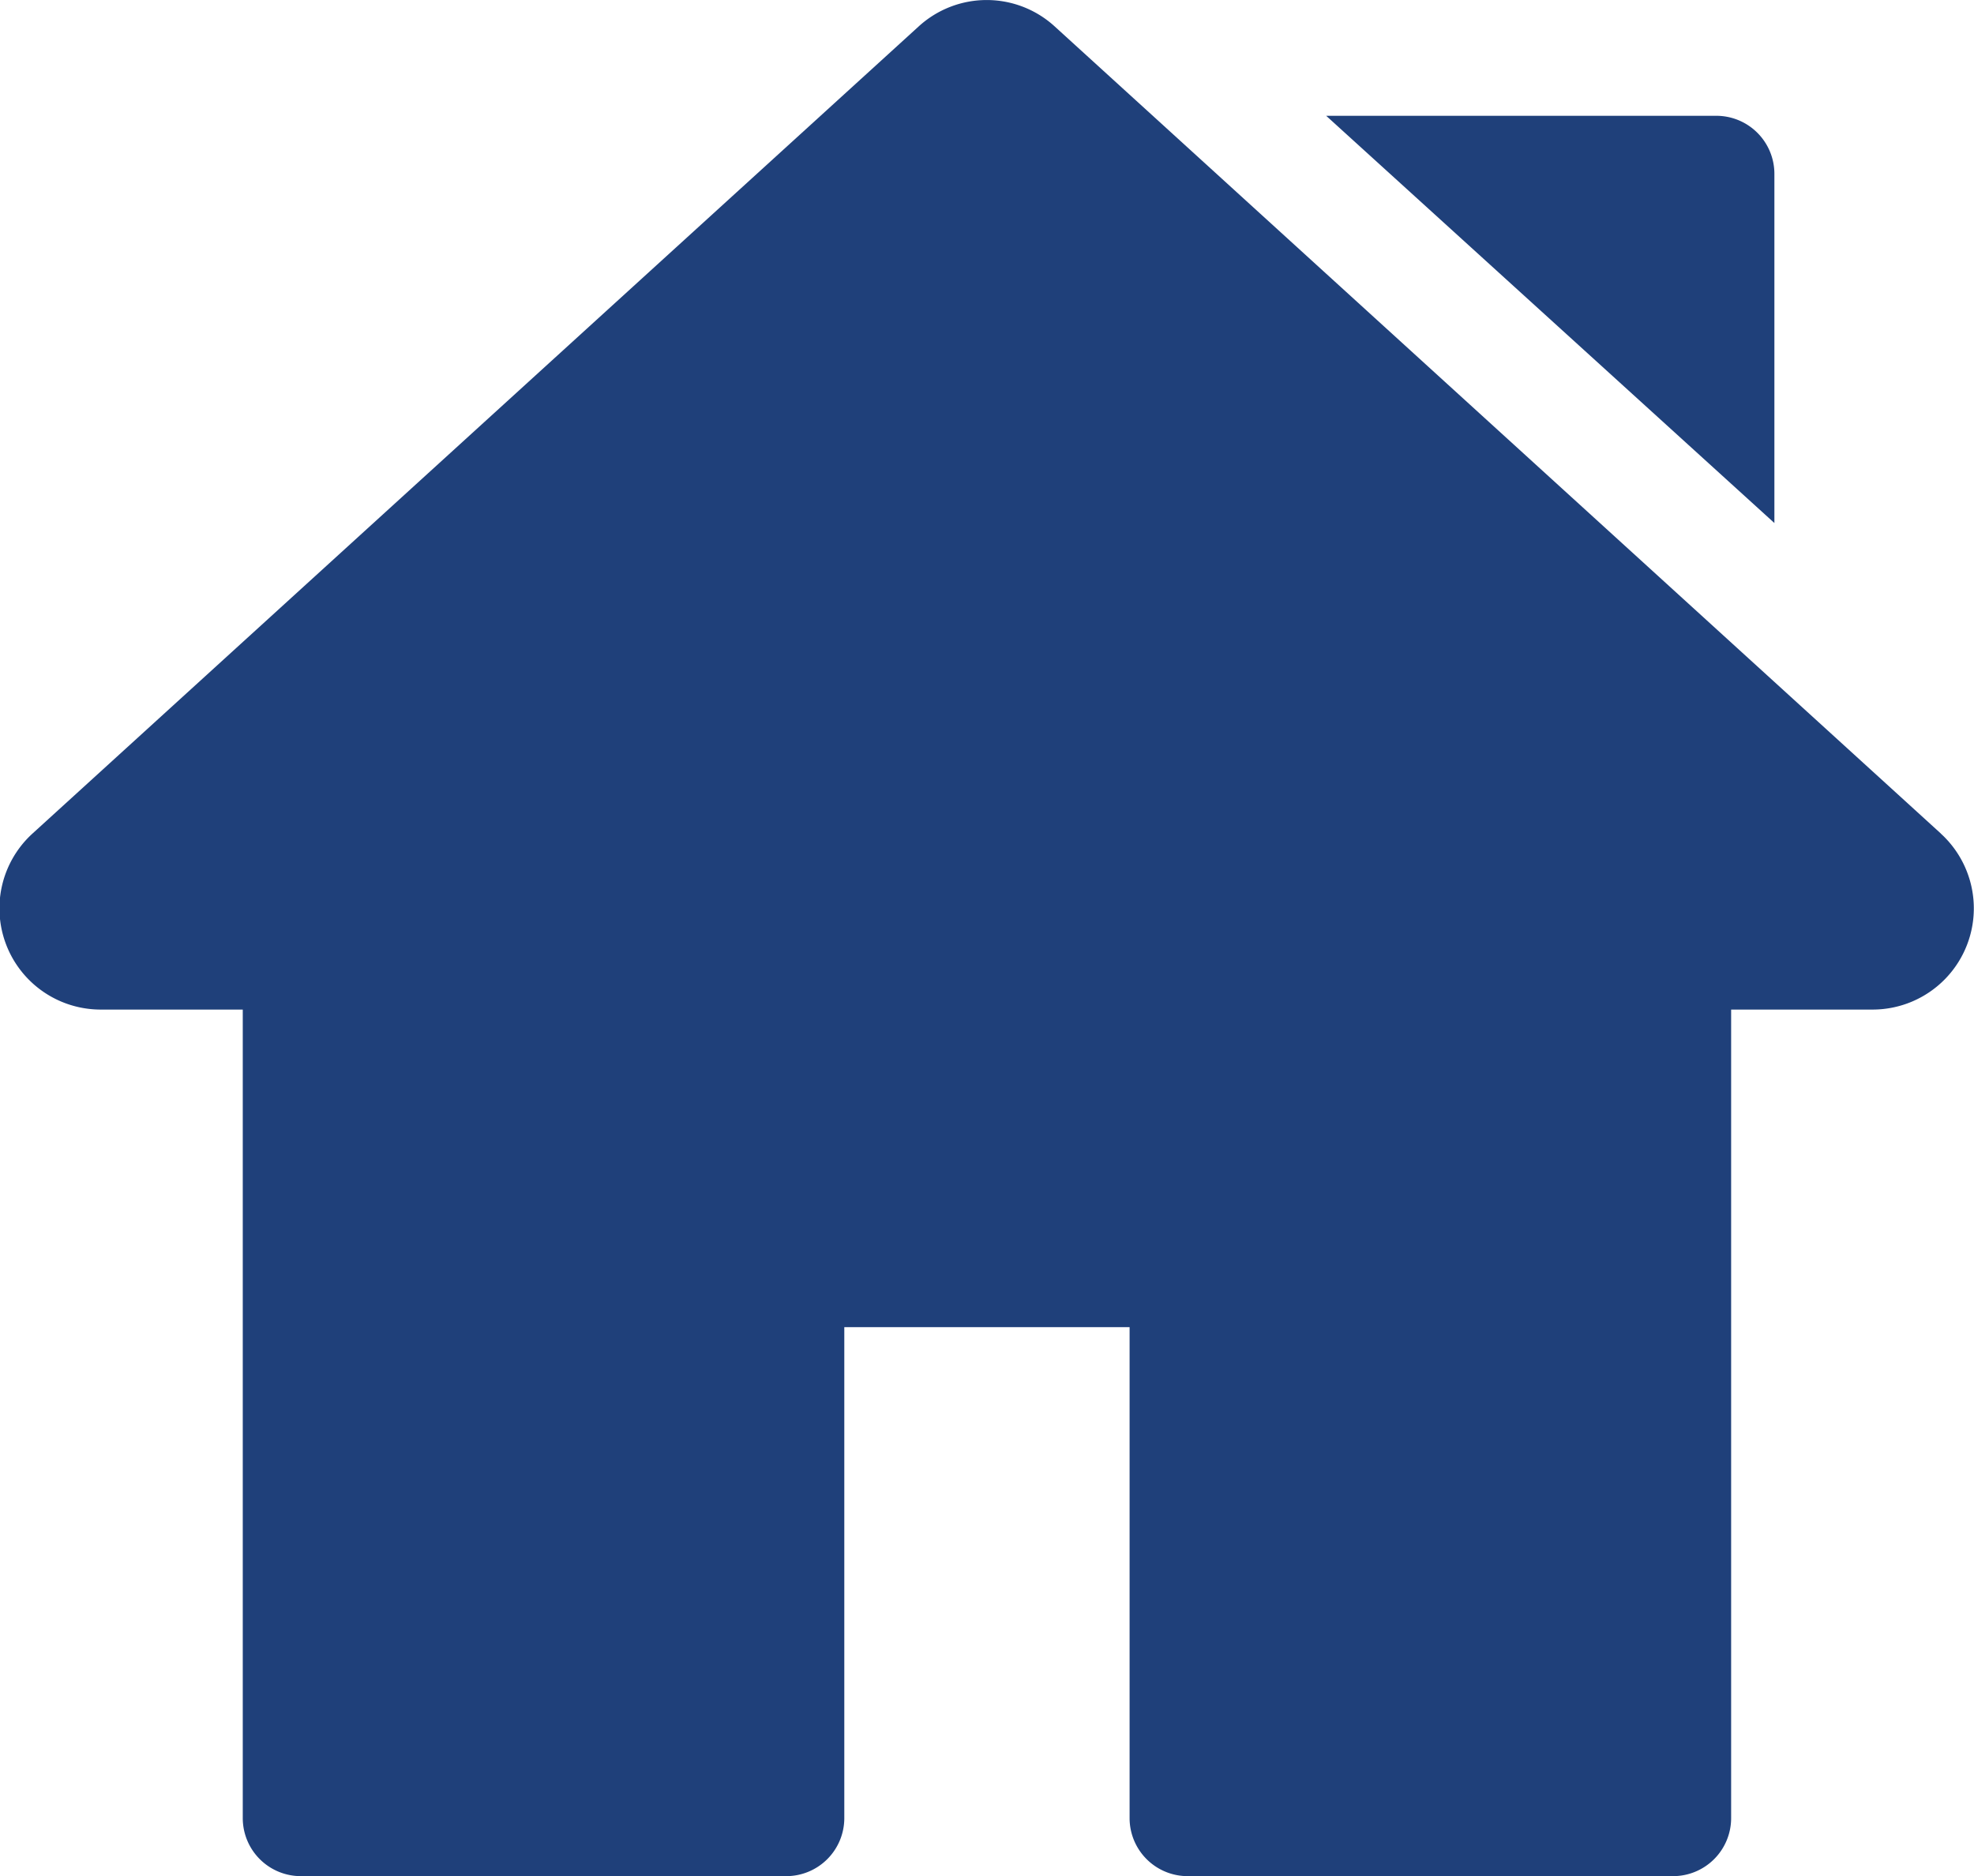
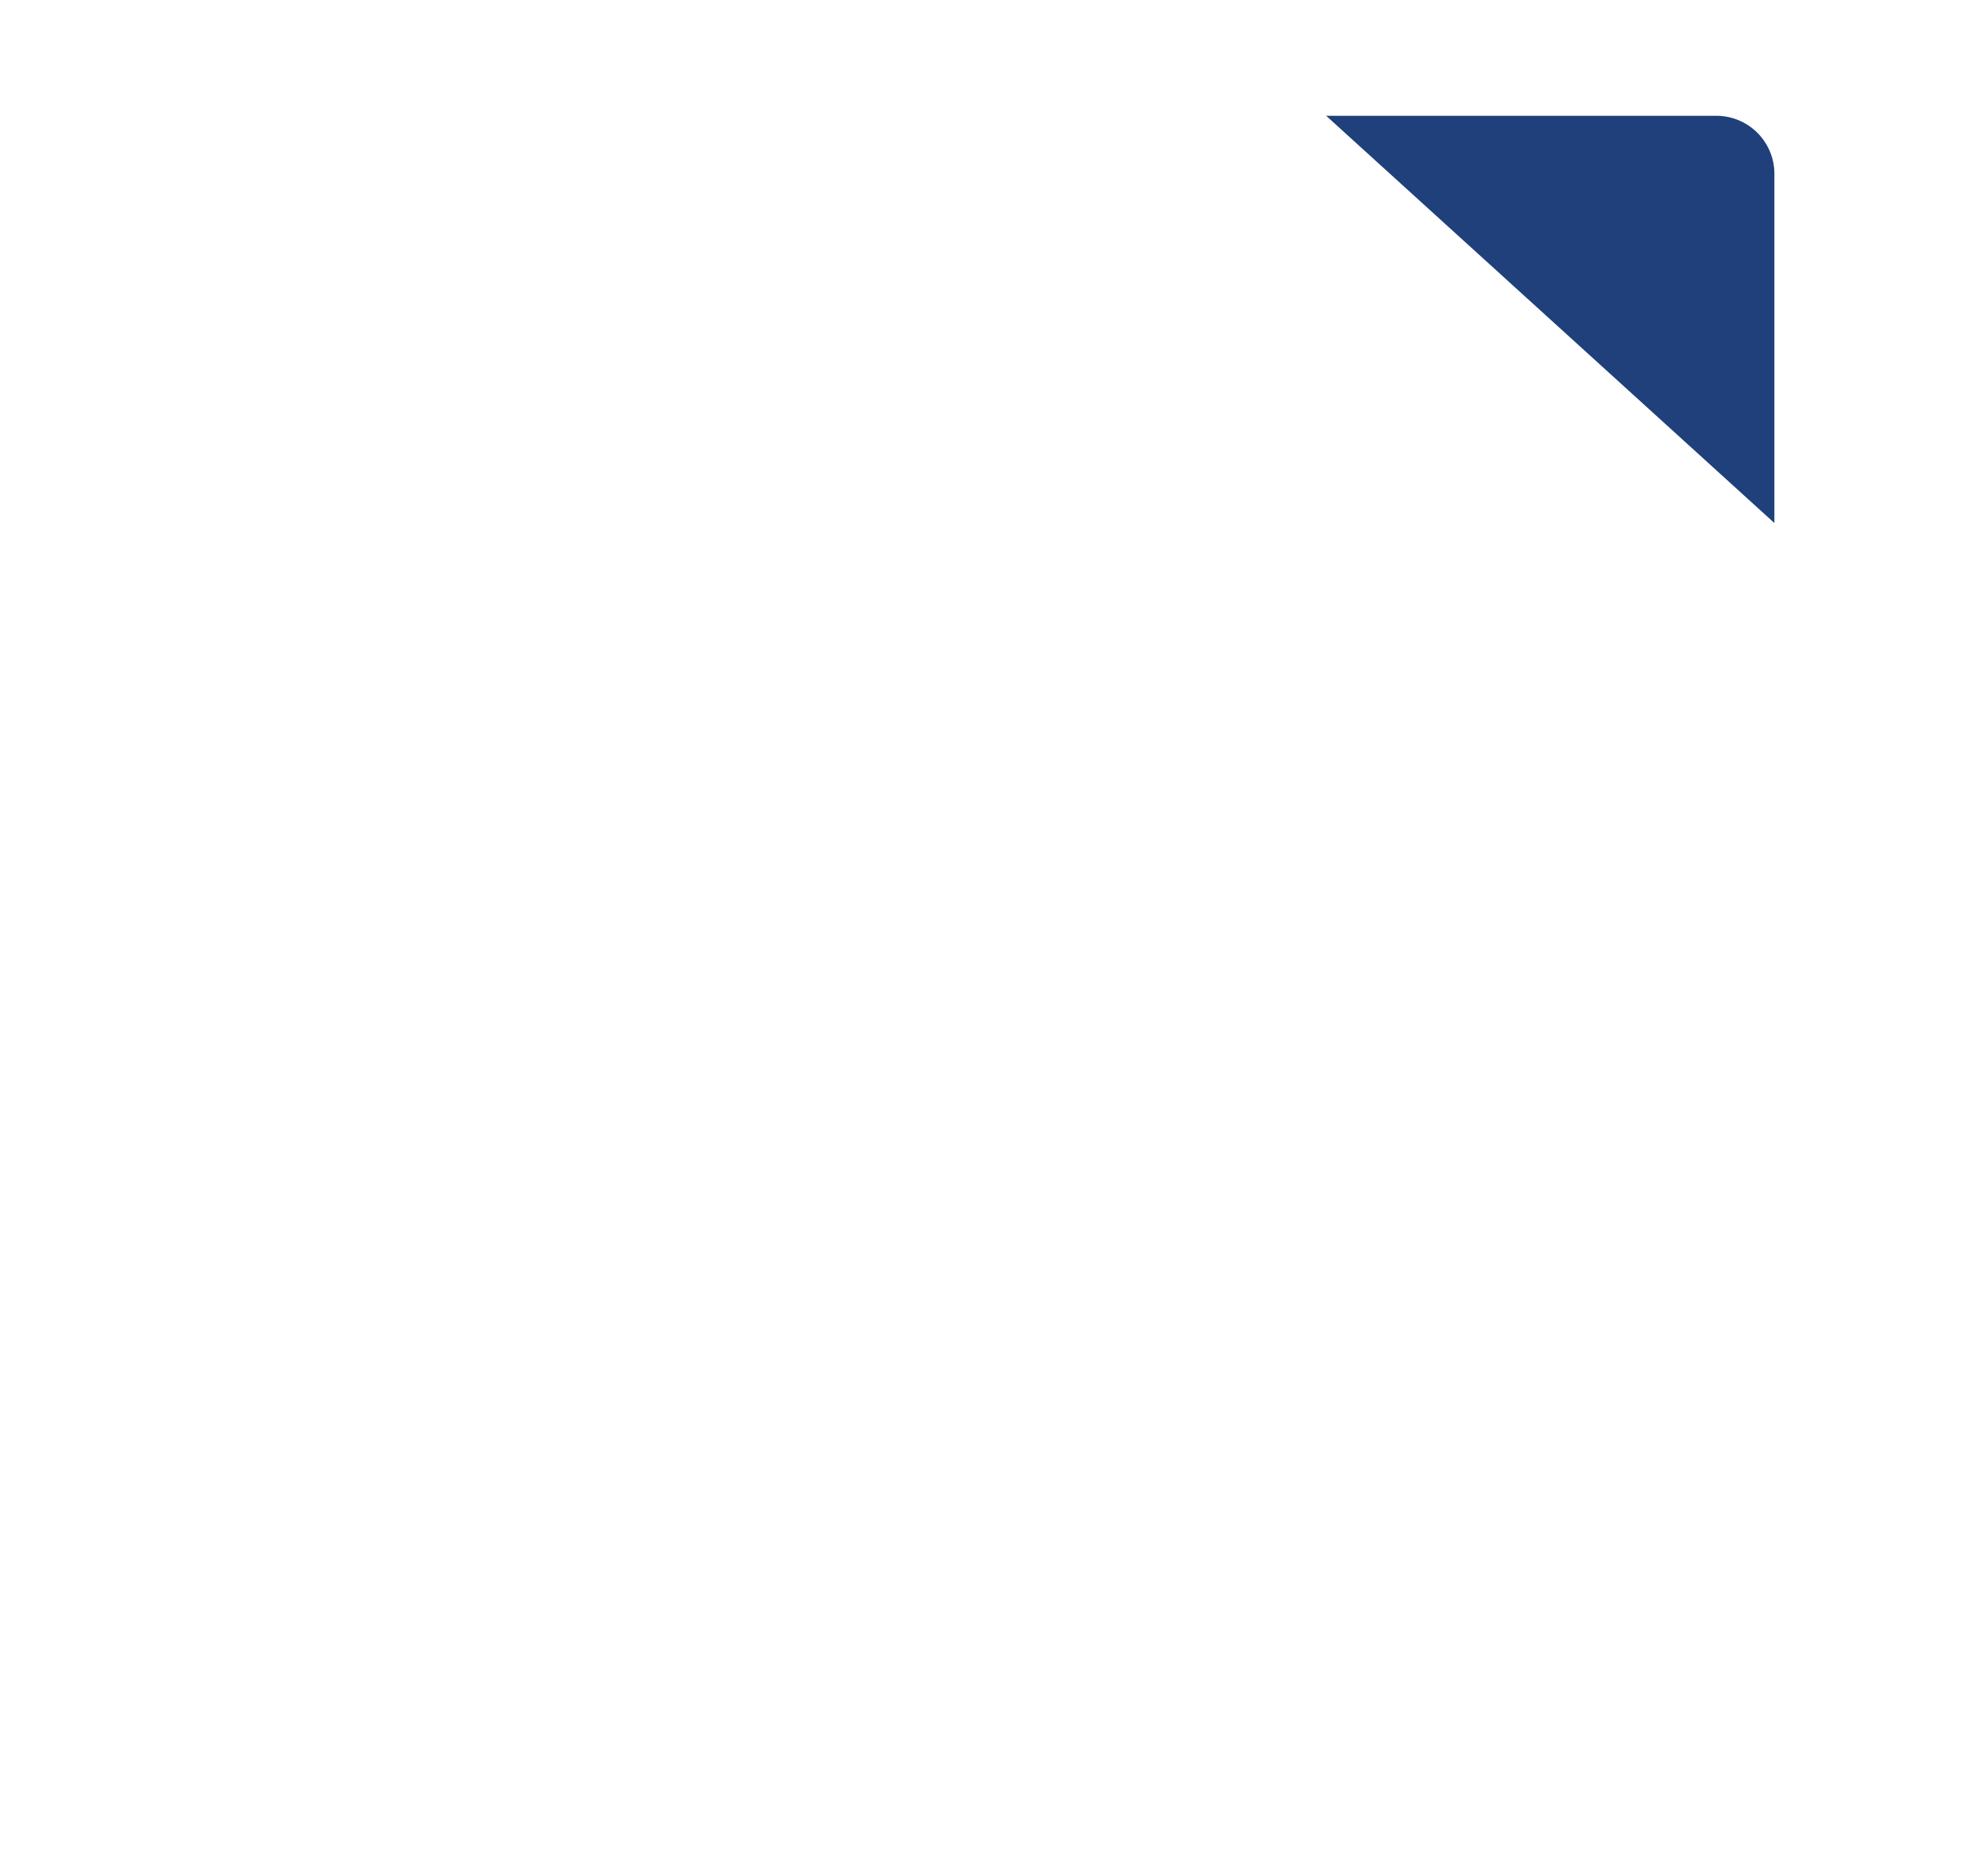
<svg xmlns="http://www.w3.org/2000/svg" width="18.938" height="18" viewBox="0 0 18.938 18">
  <g id="home" transform="translate(0 -12.676)">
    <g id="Groupe_79" data-name="Groupe 79" transform="translate(0 12.675)">
      <g id="Groupe_78" data-name="Groupe 78" transform="translate(0 0)">
-         <path id="Tracé_99" data-name="Tracé 99" d="M18.62,20.673l-8.5-7.742a.967.967,0,0,0-1.308,0l-8.5,7.742a.971.971,0,0,0,.654,1.689H2.329v7.757a.557.557,0,0,0,.557.557H7.543a.557.557,0,0,0,.557-.557v-4.71h2.737v4.71a.557.557,0,0,0,.557.557h4.657a.557.557,0,0,0,.557-.557V22.362h1.357a.971.971,0,0,0,.654-1.689Z" transform="translate(0 -12.675)" fill="#1f407a" />
-       </g>
+         </g>
    </g>
    <g id="Groupe_81" data-name="Groupe 81" transform="translate(12.723 13.787)">
      <g id="Groupe_80" data-name="Groupe 80" transform="translate(0 0)">
        <path id="Tracé_100" data-name="Tracé 100" d="M347.713,42.73h-3.74l4.3,3.907v-3.35A.557.557,0,0,0,347.713,42.73Z" transform="translate(-343.973 -42.73)" fill="#1f407a" />
      </g>
    </g>
  </g>
</svg>